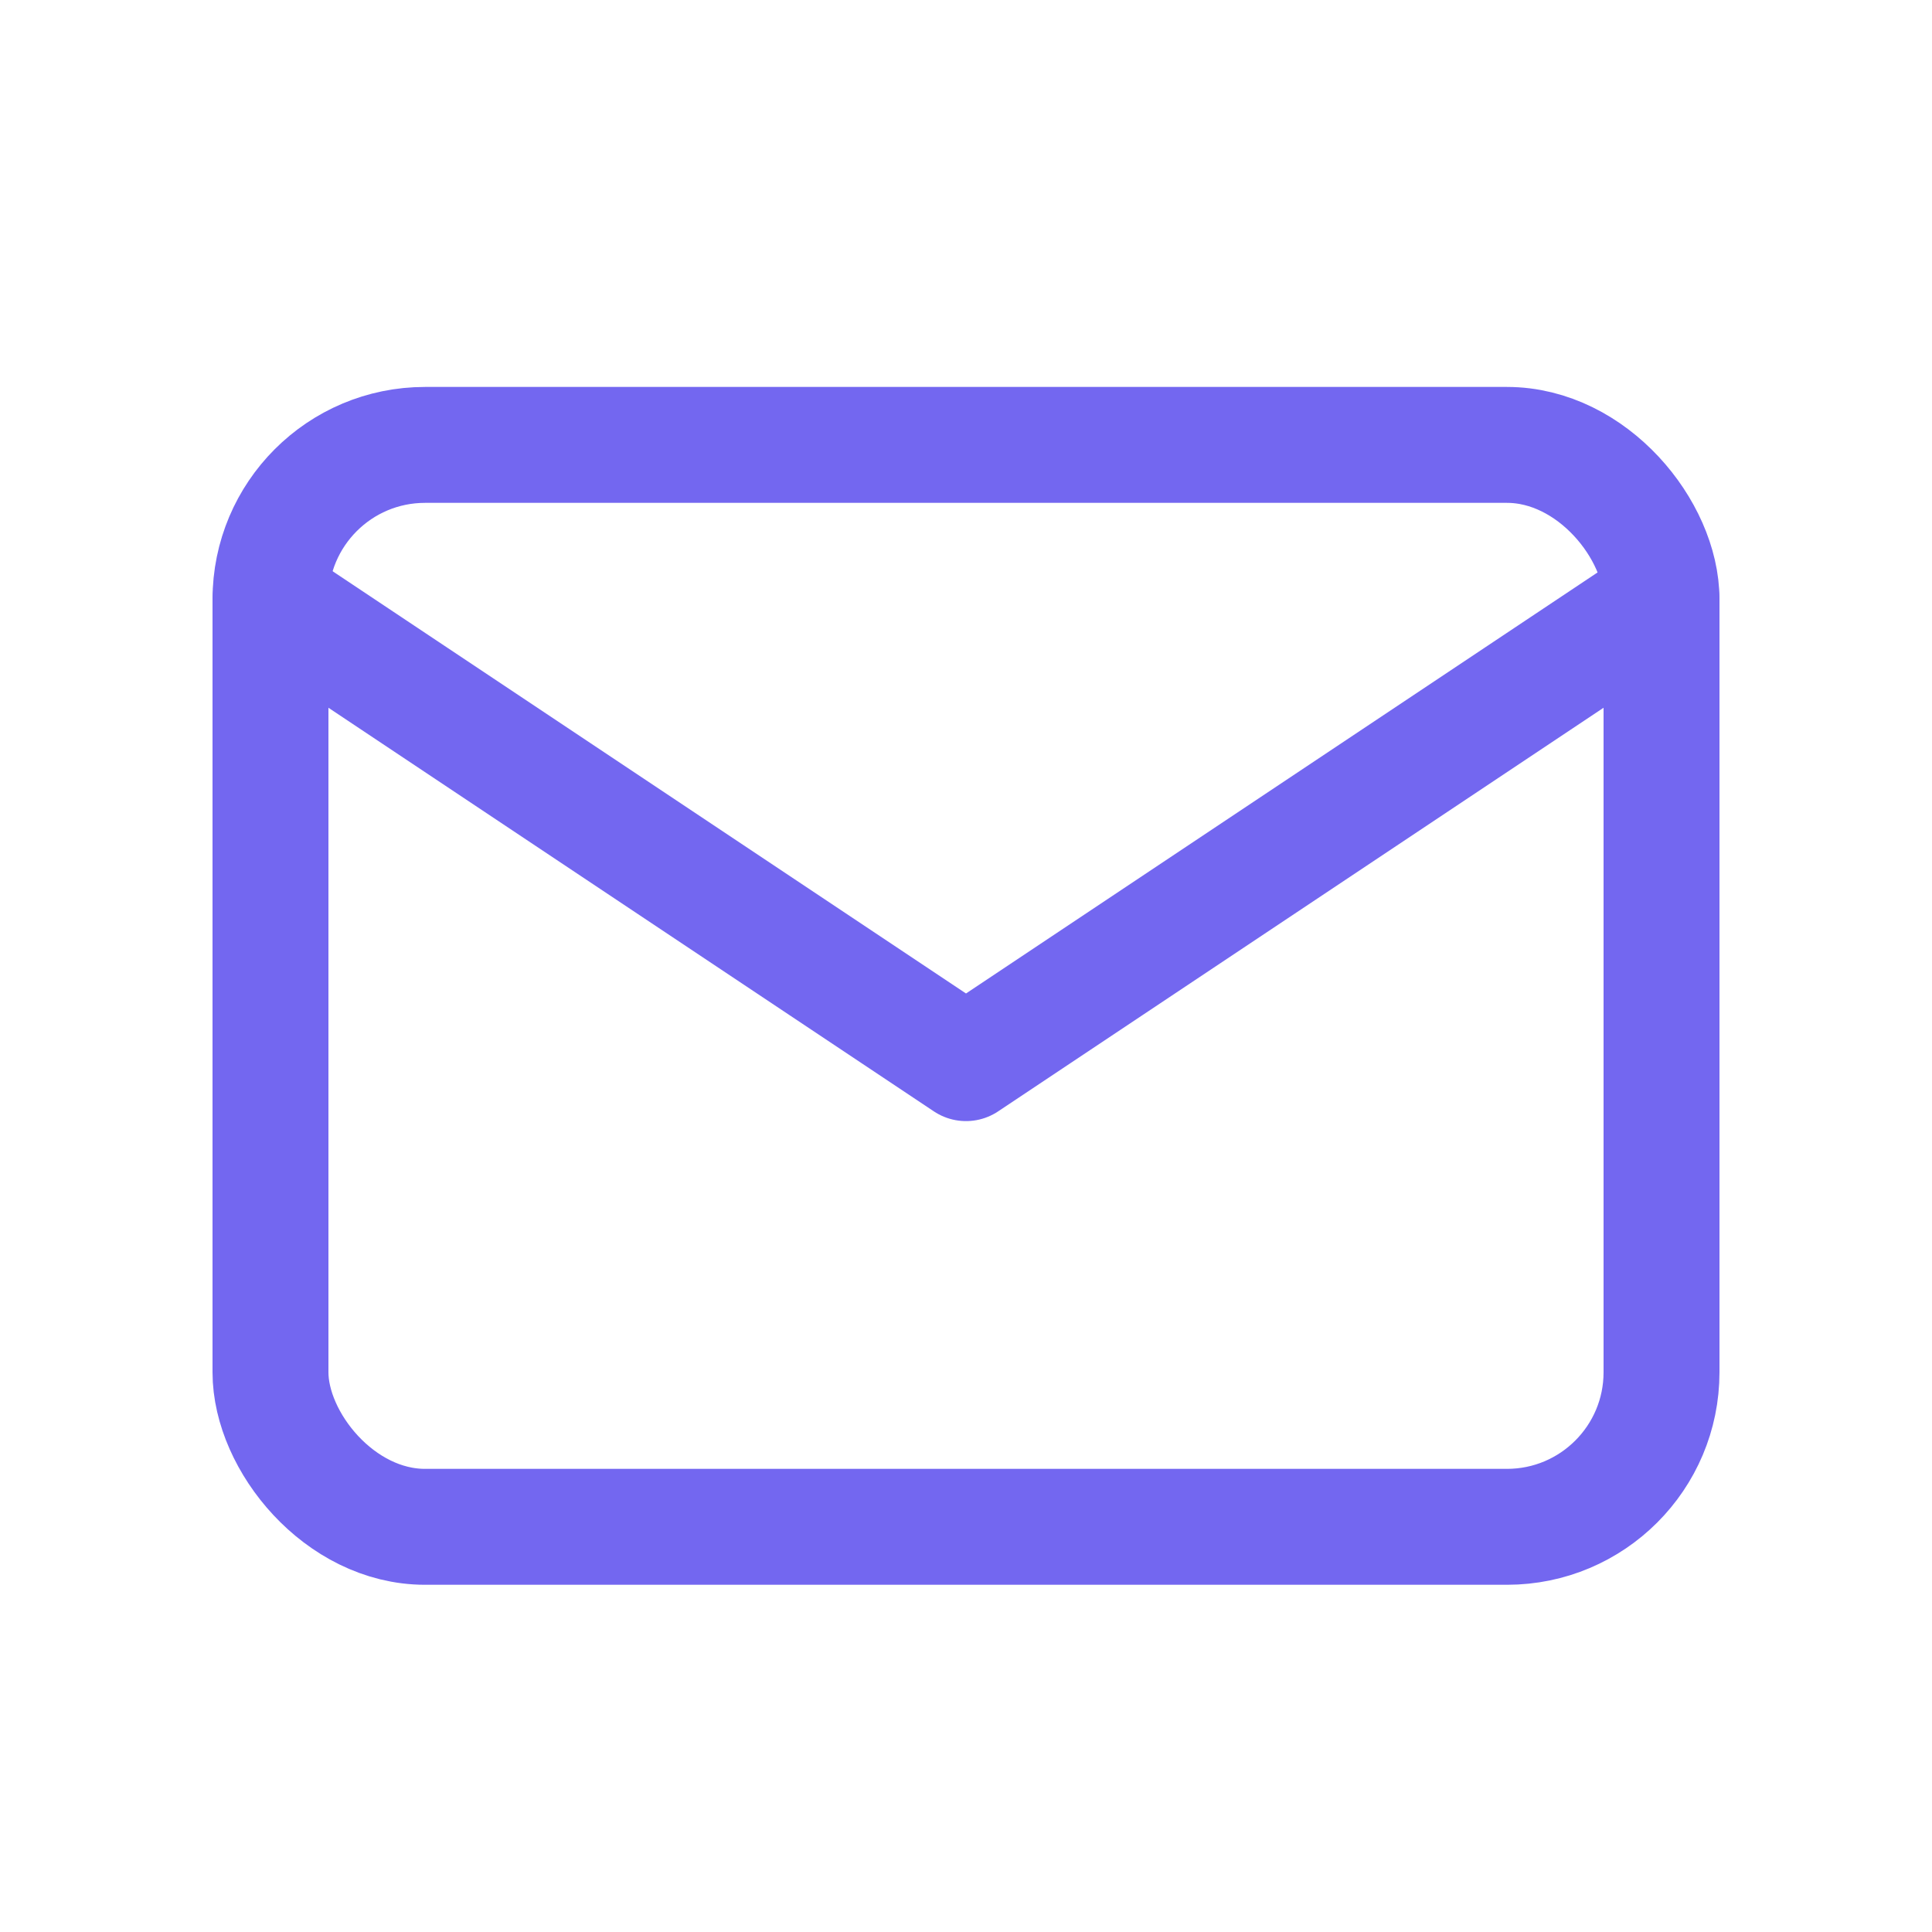
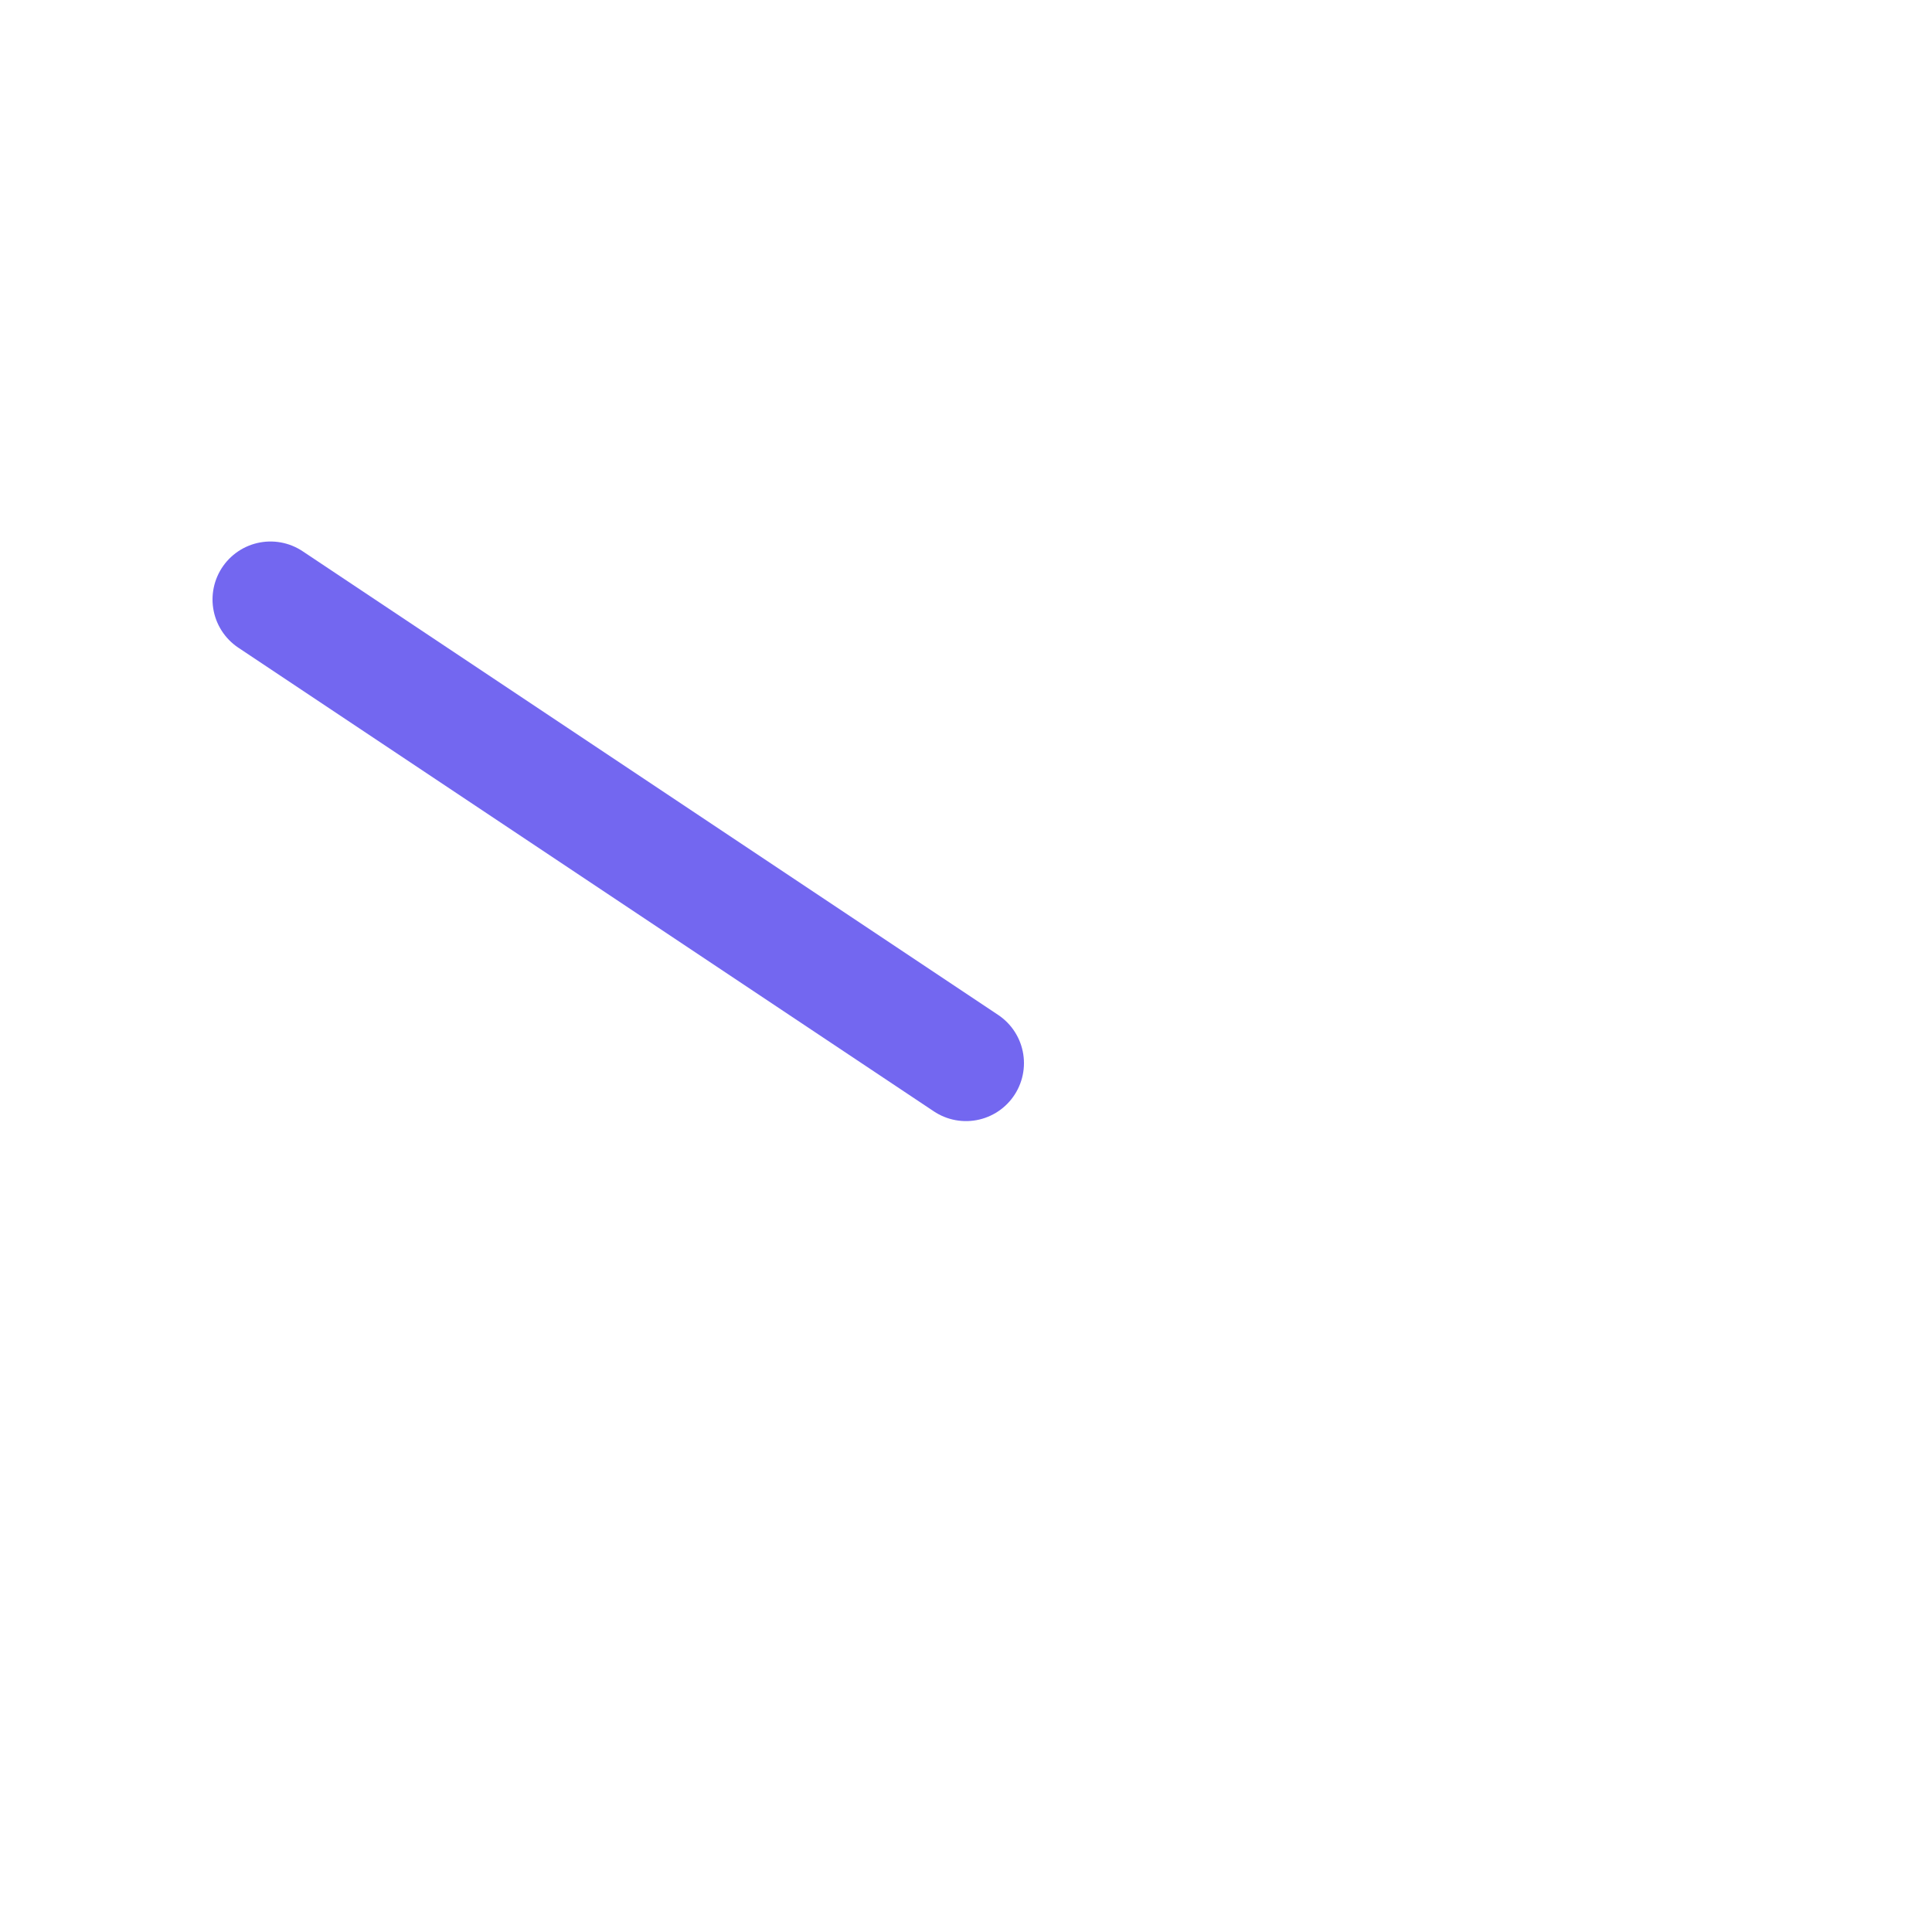
<svg xmlns="http://www.w3.org/2000/svg" width="25" height="25" viewBox="0 0 25 25" fill="none">
-   <rect x="3.5" y="5.757" width="18" height="14" rx="2" stroke="#7367F0" stroke-width="1.5" stroke-linecap="round" stroke-linejoin="round" />
-   <path d="M3.5 7.757L12.5 13.757L21.5 7.757" stroke="#7367F0" stroke-width="1.5" stroke-linecap="round" stroke-linejoin="round" />
+   <path d="M3.5 7.757L12.5 13.757" stroke="#7367F0" stroke-width="1.5" stroke-linecap="round" stroke-linejoin="round" />
</svg>